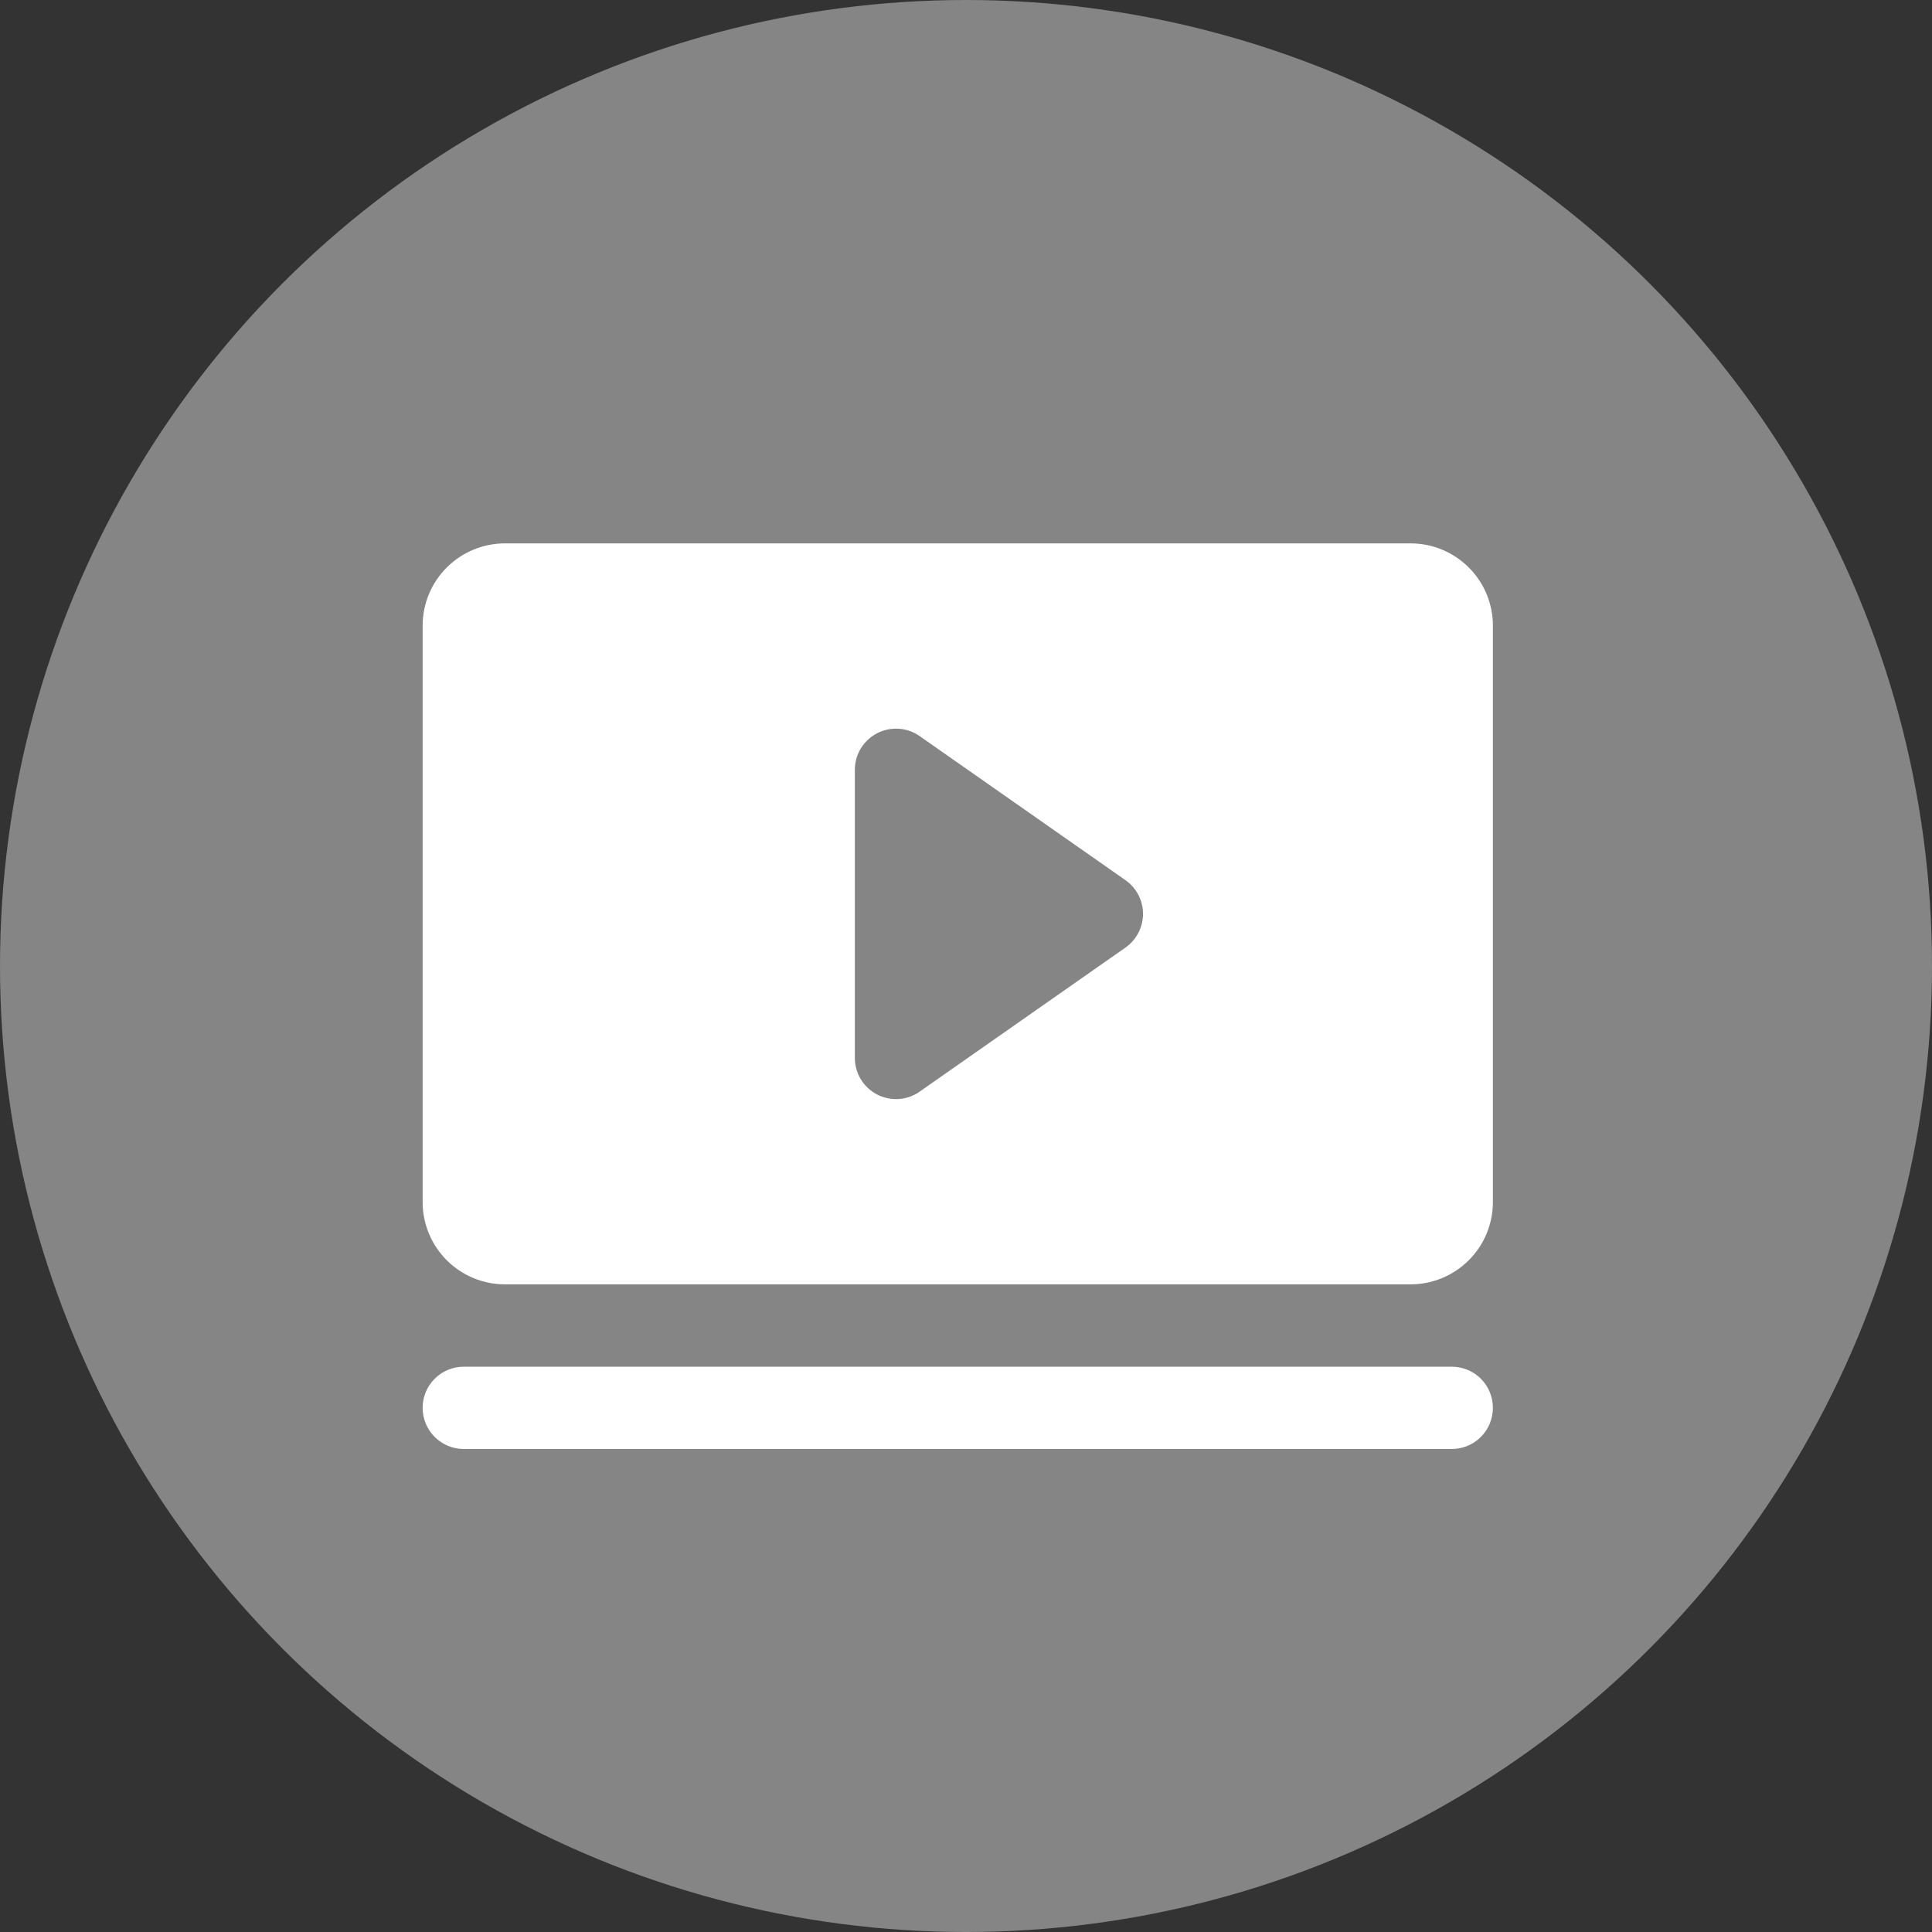
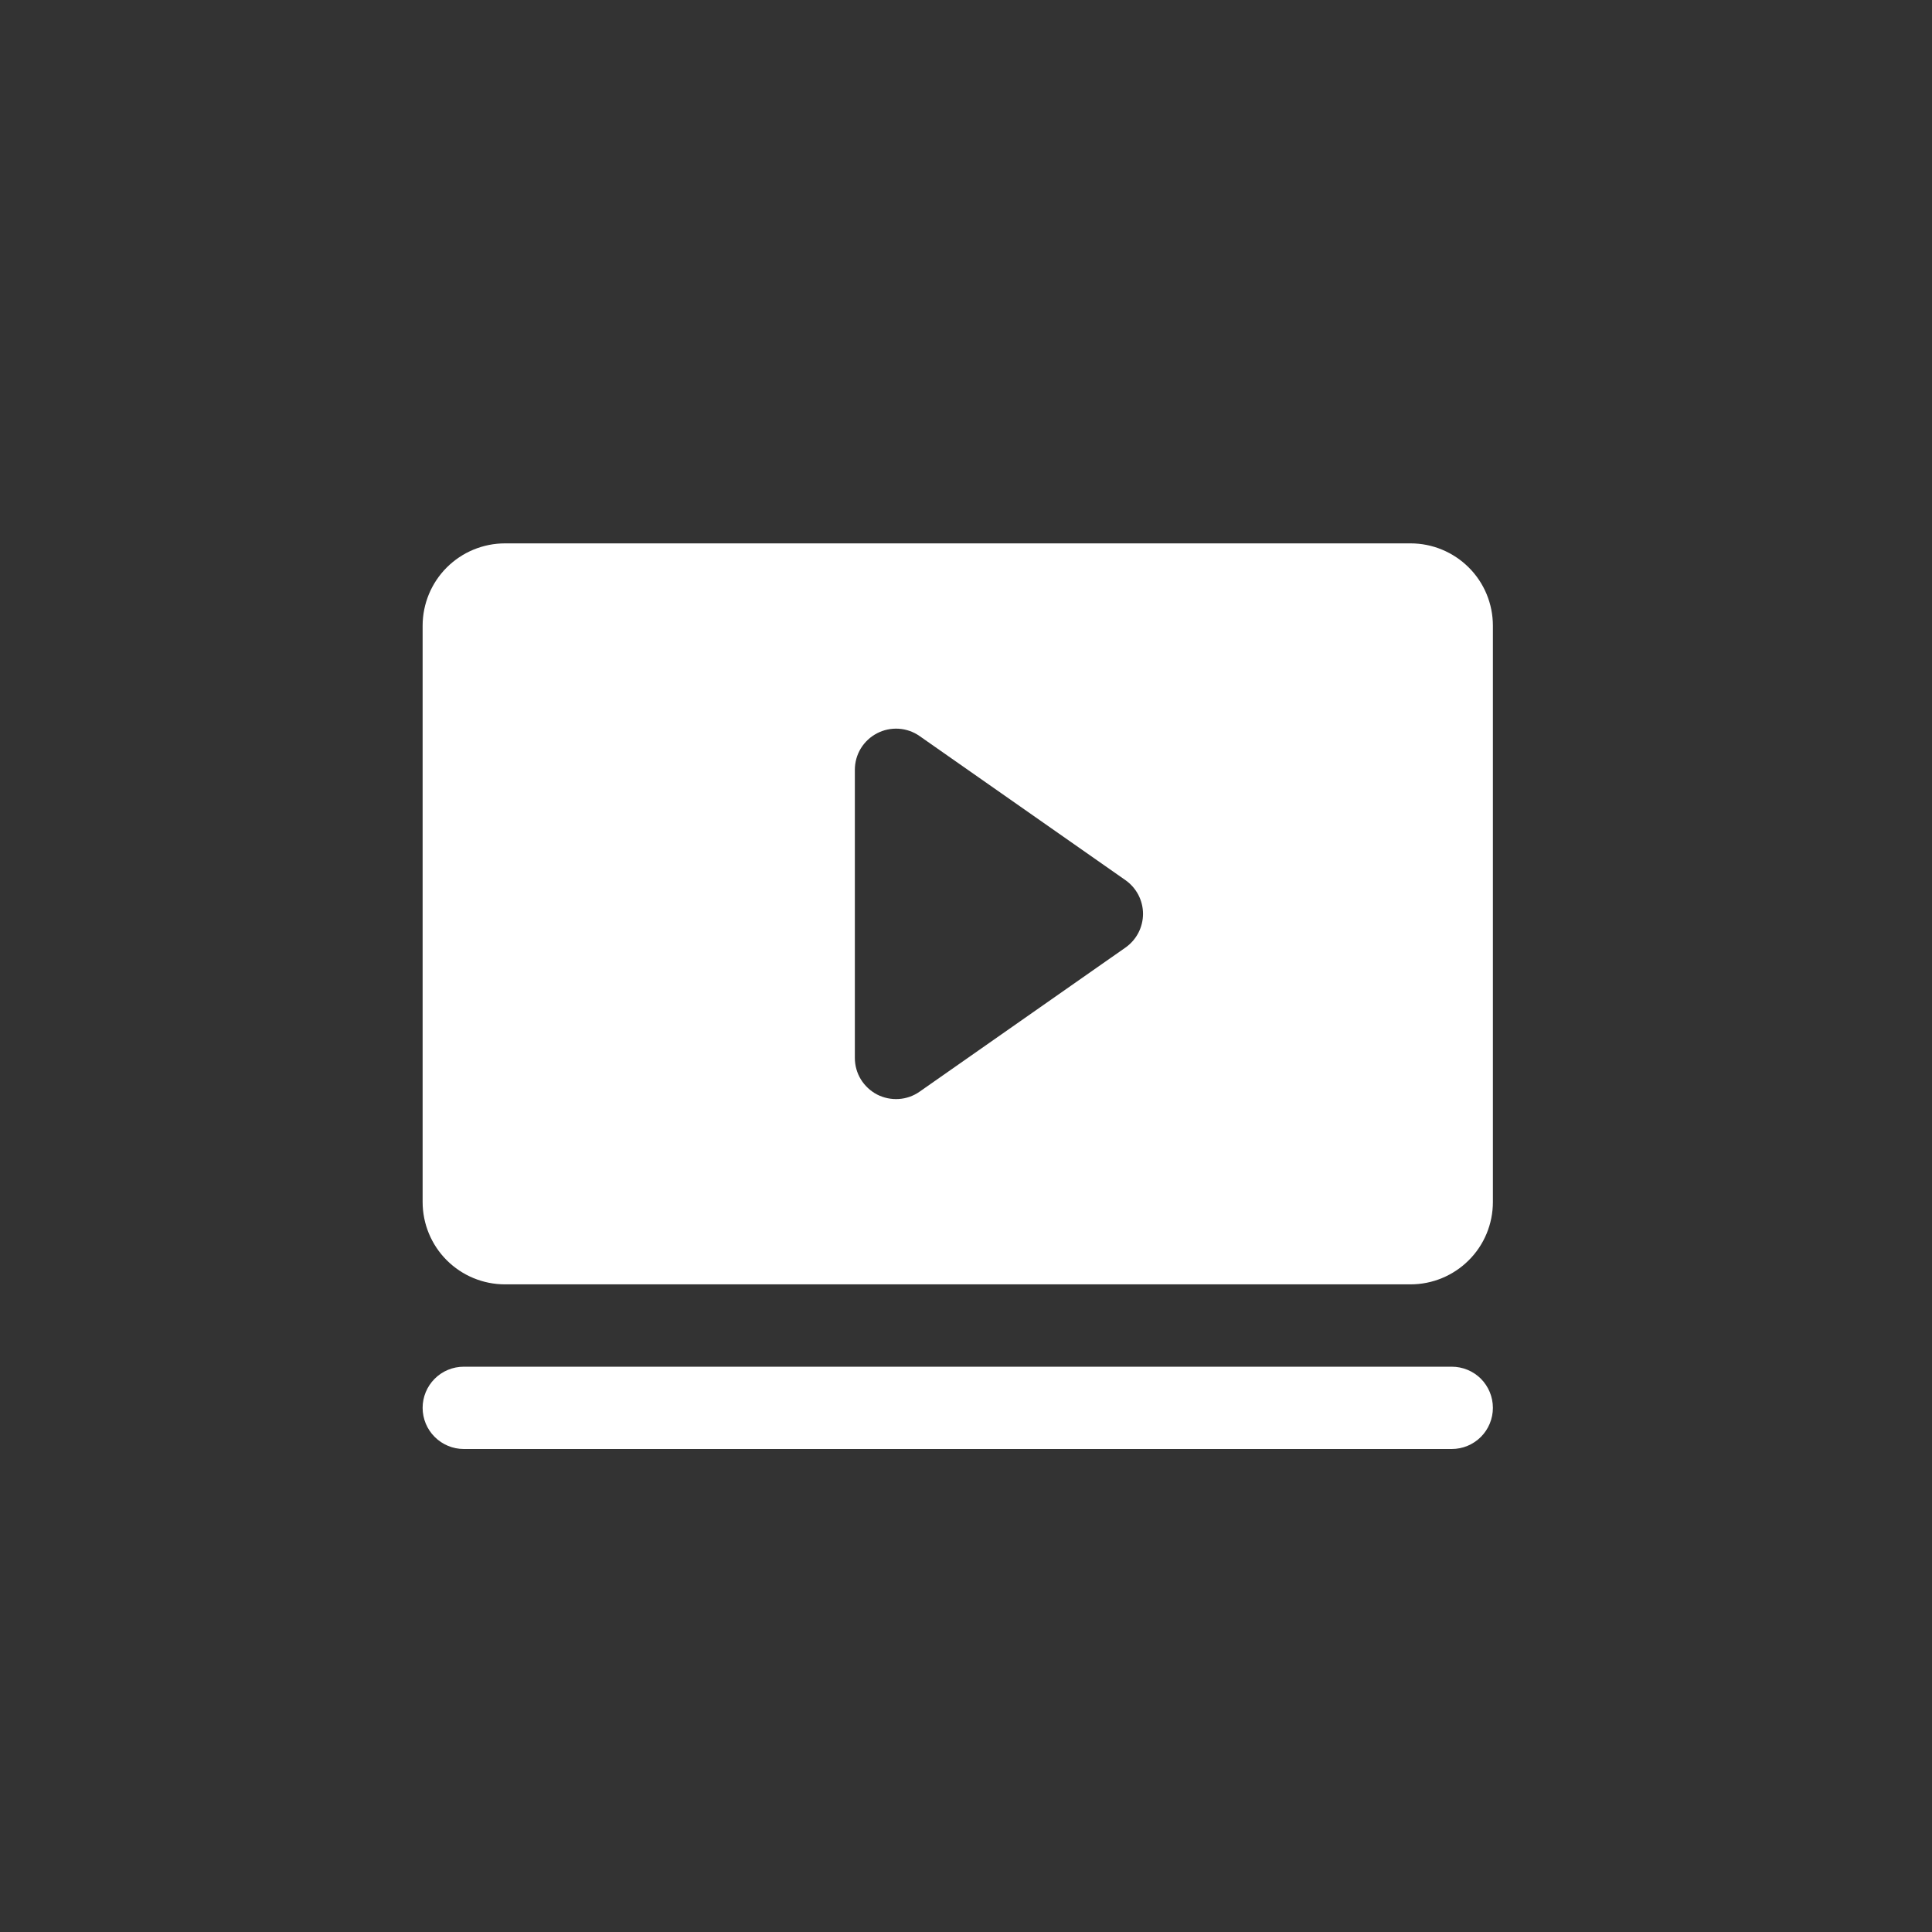
<svg xmlns="http://www.w3.org/2000/svg" width="32" height="32" viewBox="0 0 32 32" fill="none">
  <rect x="0" y="0" width="32" height="32" fill="#333333" stroke="none" />
-   <circle cx="16" cy="16" r="16" fill="white" fill-opacity="0.4" />
  <path d="M24.727 23.318C24.727 23.499 24.655 23.673 24.528 23.8C24.4 23.928 24.226 24 24.046 24H7.682C7.501 24 7.328 23.928 7.2 23.8C7.072 23.673 7 23.499 7 23.318C7 23.137 7.072 22.964 7.2 22.836C7.328 22.708 7.501 22.637 7.682 22.637H24.046C24.226 22.637 24.4 22.708 24.528 22.836C24.655 22.964 24.727 23.137 24.727 23.318ZM24.727 10.364V19.909C24.727 20.271 24.584 20.618 24.328 20.873C24.072 21.129 23.725 21.273 23.364 21.273H8.364C8.002 21.273 7.655 21.129 7.399 20.873C7.144 20.618 7 20.271 7 19.909V10.364C7 10.002 7.144 9.655 7.399 9.4C7.655 9.144 8.002 9 8.364 9H23.364C23.725 9 24.072 9.144 24.328 9.4C24.584 9.655 24.727 10.002 24.727 10.364ZM18.932 15.136C18.932 15.027 18.905 14.919 18.855 14.822C18.804 14.725 18.731 14.641 18.641 14.578L15.232 12.192C15.13 12.12 15.01 12.078 14.886 12.07C14.761 12.062 14.637 12.088 14.526 12.146C14.416 12.203 14.323 12.29 14.258 12.396C14.193 12.503 14.159 12.625 14.159 12.75V17.523C14.159 17.648 14.193 17.77 14.258 17.877C14.323 17.983 14.416 18.07 14.526 18.128C14.637 18.185 14.761 18.211 14.886 18.203C15.01 18.195 15.13 18.153 15.232 18.081L18.641 15.695C18.731 15.632 18.804 15.548 18.855 15.451C18.905 15.354 18.932 15.246 18.932 15.136Z" fill="white" />
</svg>